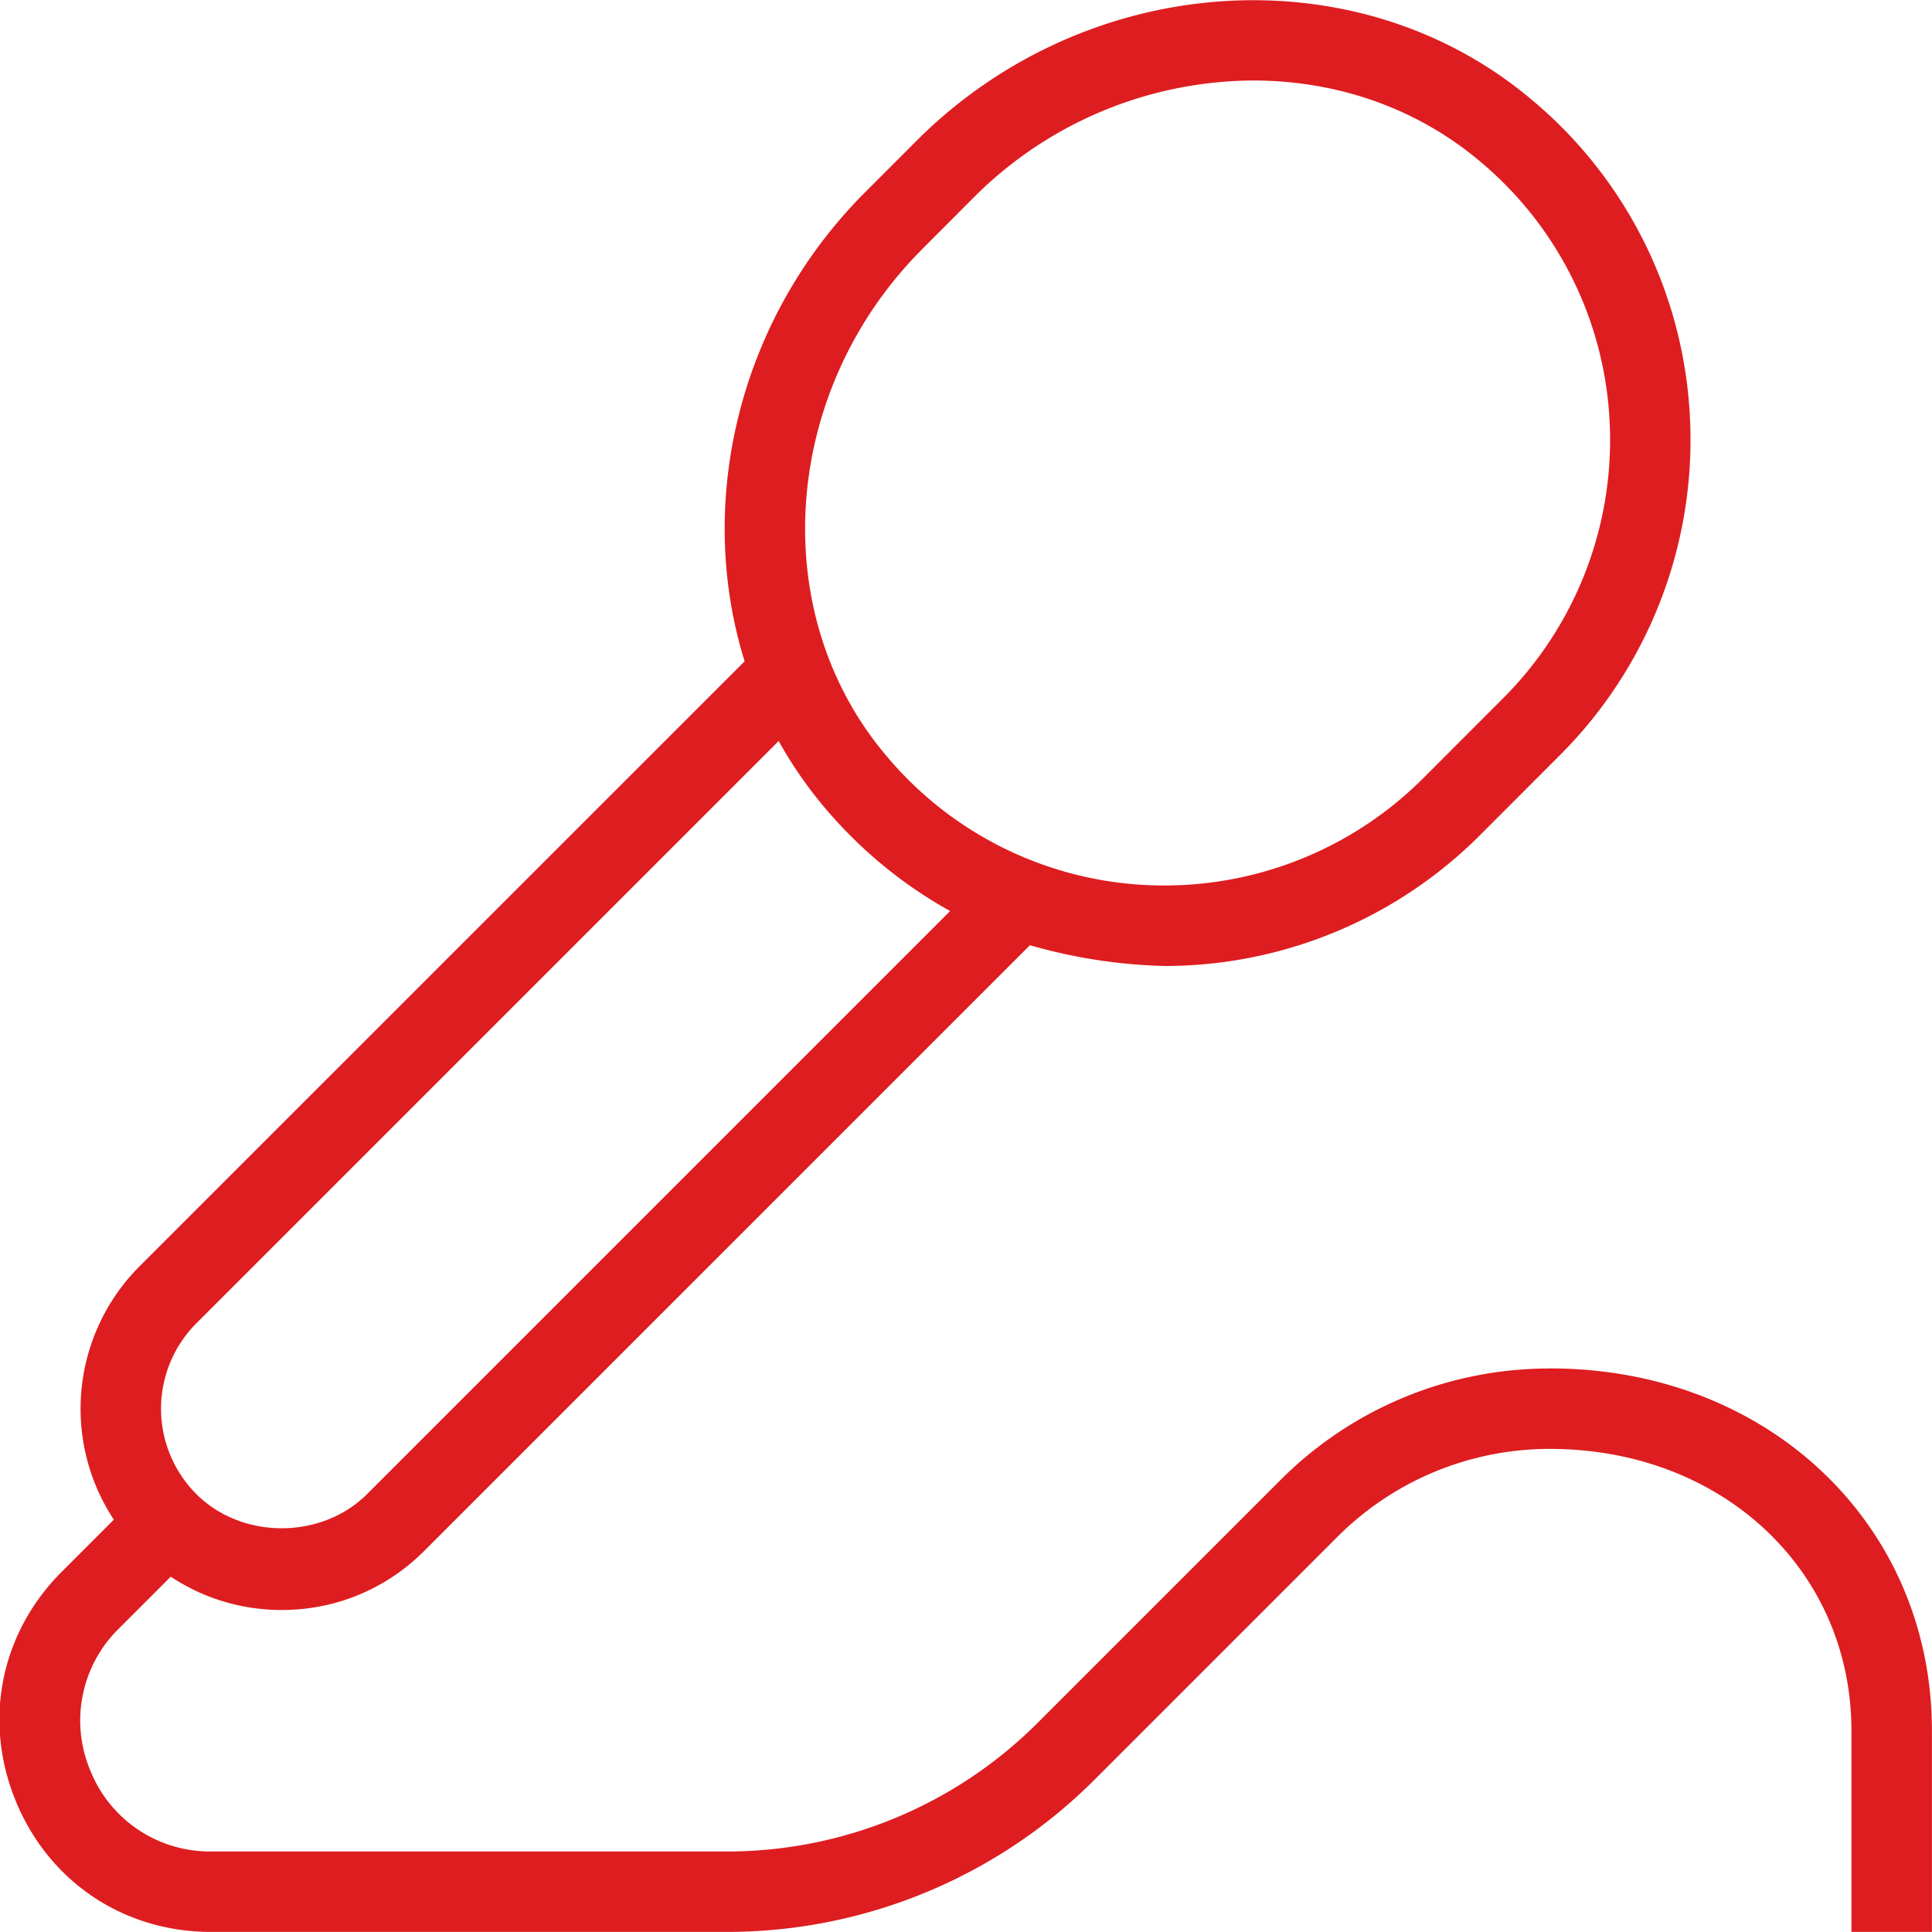
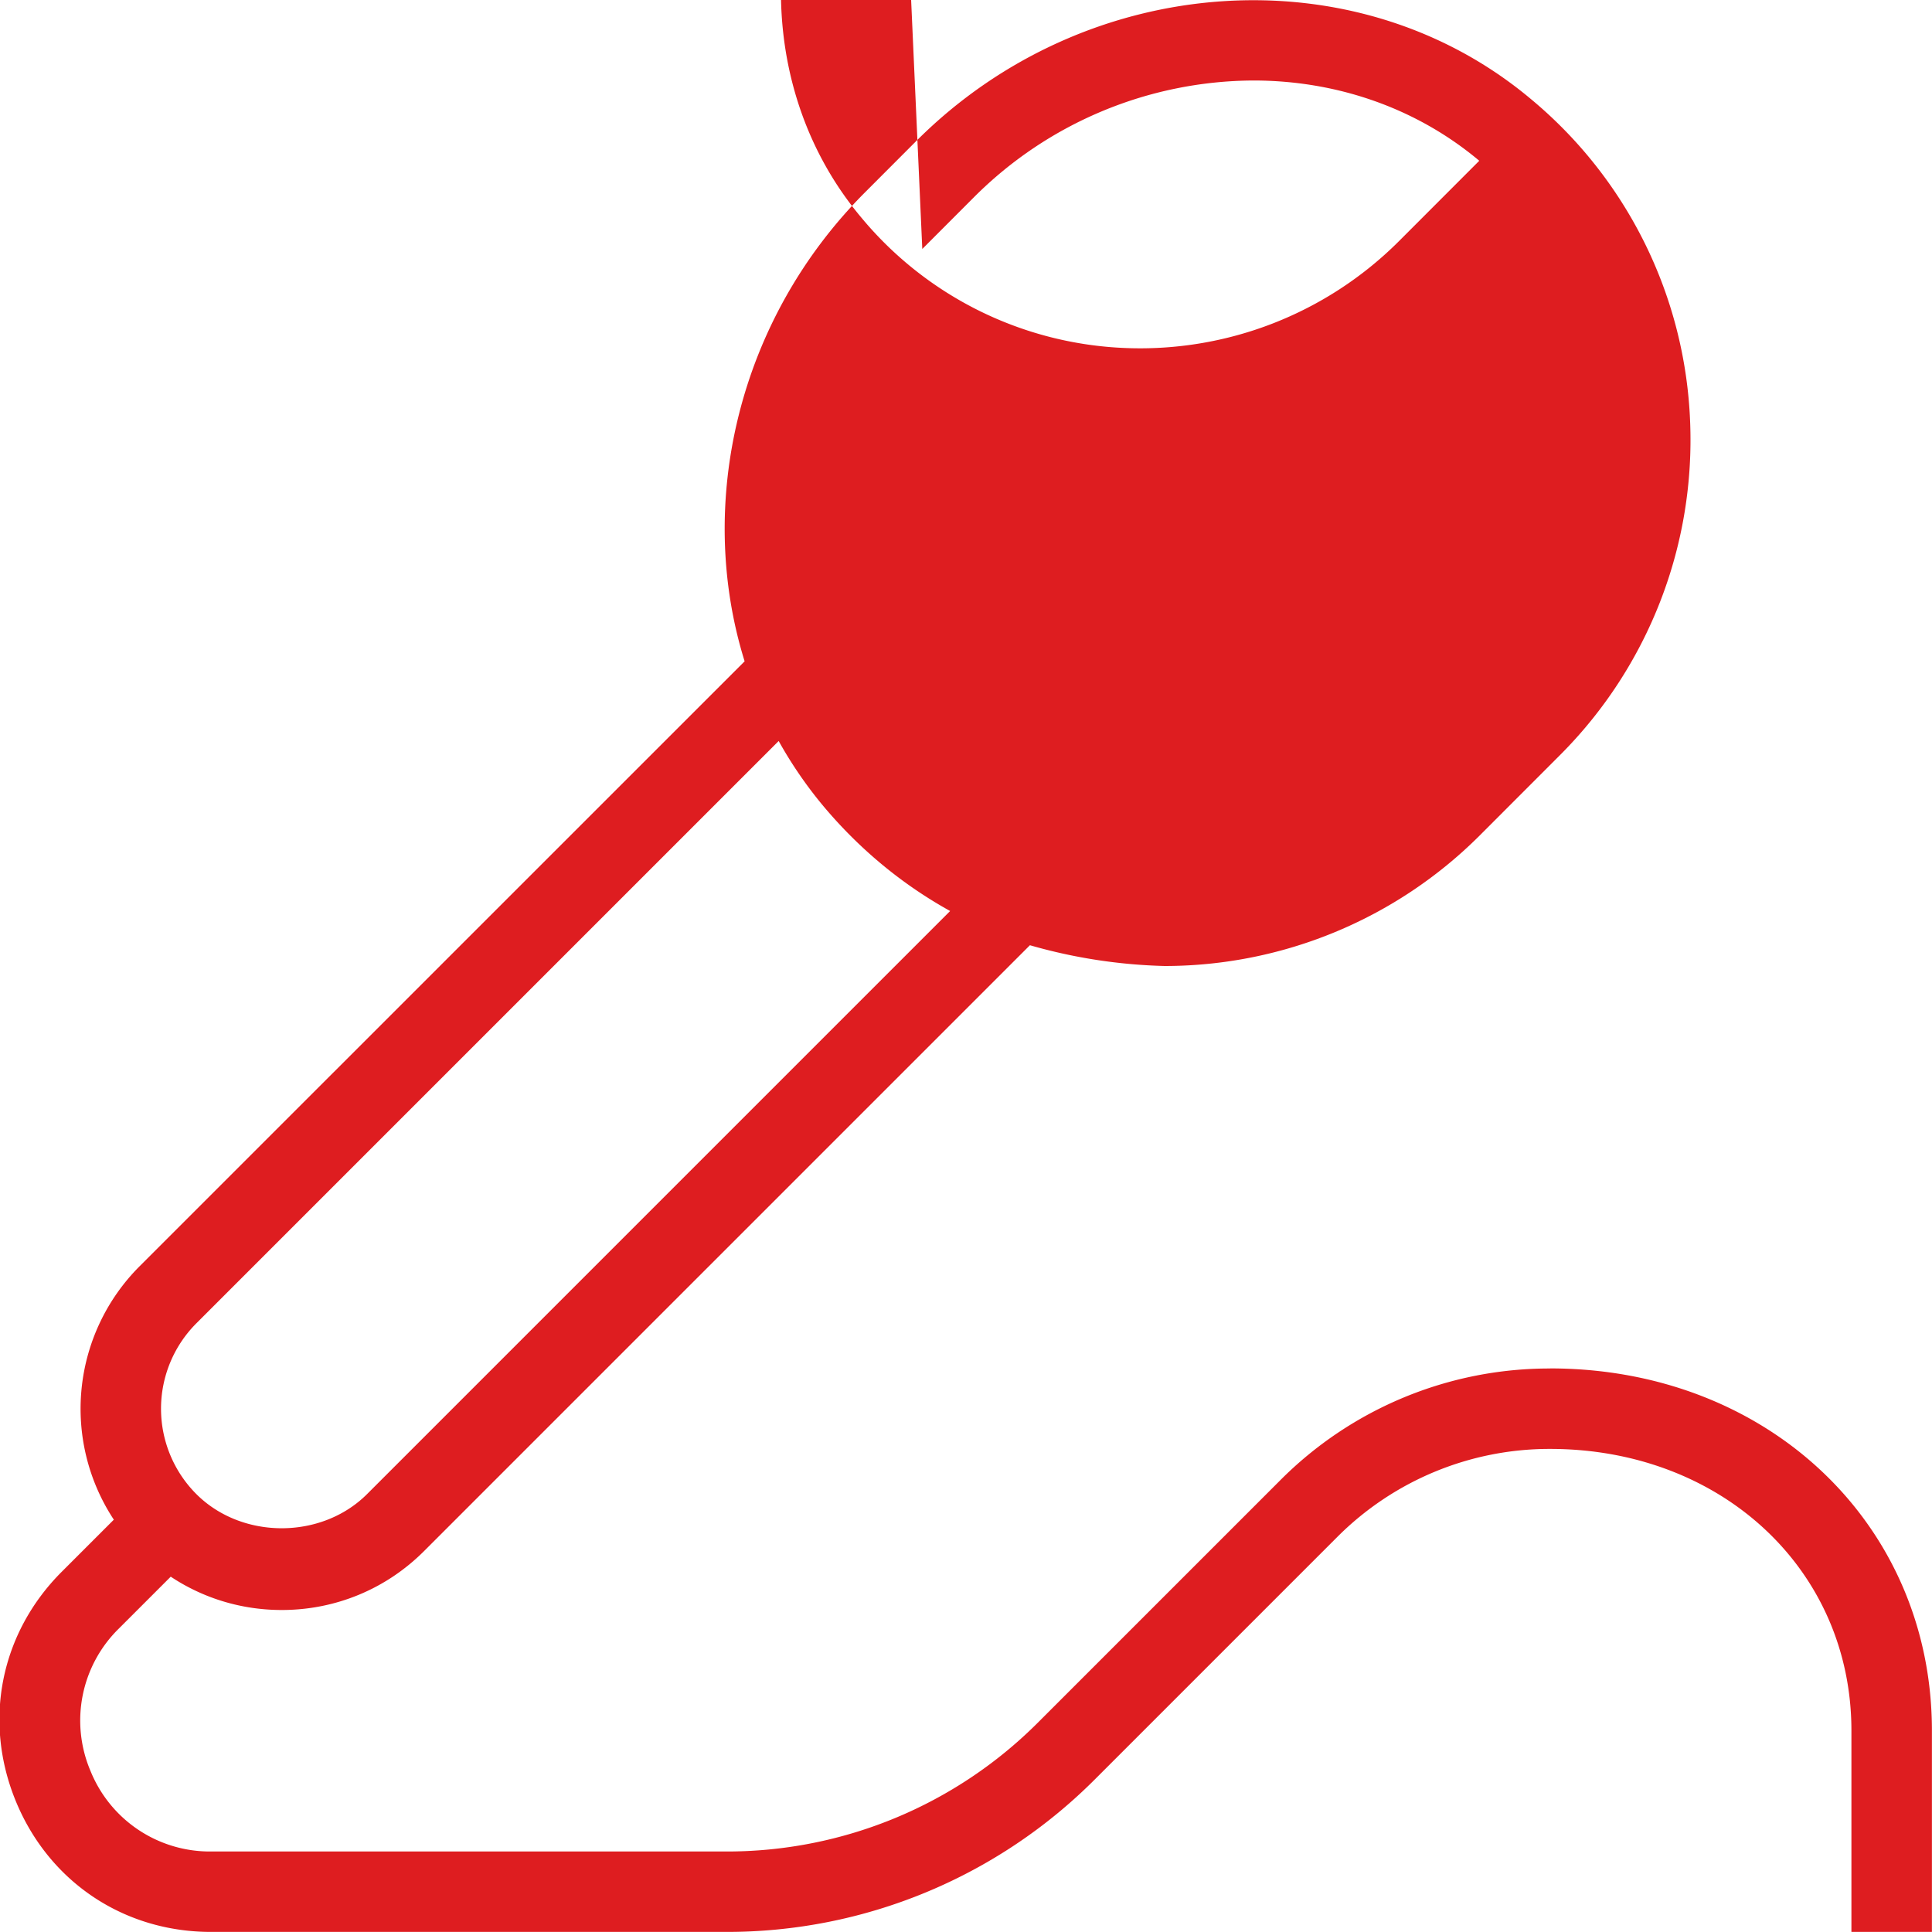
<svg xmlns="http://www.w3.org/2000/svg" version="1.1" width="50" height="50" x="0" y="0" viewBox="0 0 24 24" style="enable-background:new 0 0 512 512" xml:space="preserve" class="">
  <g>
-     <path d="M19.257 17a4.715 4.715 0 0 0-3.354 1.389l-3 3A5.46 5.46 0 0 1 9.014 23H2.622a1.6 1.6 0 0 1-1.498-1.001 1.6 1.6 0 0 1 .351-1.767l.646-.646c.405.269.881.414 1.379.414.668 0 1.296-.26 1.768-.732l7.526-7.526a6.644 6.644 0 0 0 1.675.258 5.54 5.54 0 0 0 3.909-1.618l1.004-1.005a5.536 5.536 0 0 0 1.613-4.146 5.484 5.484 0 0 0-1.977-4c-2.168-1.82-5.521-1.593-7.633.518l-.636.637C9.163 3.972 8.64 6.257 9.25 8.215l-7.518 7.517a2.504 2.504 0 0 0-.318 3.146l-.647.647c-.764.764-.981 1.858-.568 2.856s1.341 1.618 2.422 1.618h6.393a6.458 6.458 0 0 0 4.596-1.904l3-3a3.724 3.724 0 0 1 2.646-1.096c2.134 0 3.743 1.505 3.743 3.5v2.5h1v-2.5c0-2.565-2.039-4.5-4.743-4.5Zm-7.8-13.907.636-.637A4.936 4.936 0 0 1 15.57 1c1.013 0 2.009.328 2.806.997a4.494 4.494 0 0 1 1.621 3.277 4.535 4.535 0 0 1-1.321 3.396l-1.004 1.005a4.546 4.546 0 0 1-3.397 1.321 4.492 4.492 0 0 1-3.276-1.621c-1.491-1.774-1.289-4.534.459-6.282ZM2.439 16.439l7.234-7.234c.158.284.344.556.558.812.451.537.983.974 1.572 1.3L4.56 18.56c-.566.566-1.555.566-2.121 0a1.501 1.501 0 0 1 0-2.121Z" fill="#de1d20" opacity="1" data-original="#000000" />
+     <path d="M19.257 17a4.715 4.715 0 0 0-3.354 1.389l-3 3A5.46 5.46 0 0 1 9.014 23H2.622a1.6 1.6 0 0 1-1.498-1.001 1.6 1.6 0 0 1 .351-1.767l.646-.646c.405.269.881.414 1.379.414.668 0 1.296-.26 1.768-.732l7.526-7.526a6.644 6.644 0 0 0 1.675.258 5.54 5.54 0 0 0 3.909-1.618l1.004-1.005a5.536 5.536 0 0 0 1.613-4.146 5.484 5.484 0 0 0-1.977-4c-2.168-1.82-5.521-1.593-7.633.518l-.636.637C9.163 3.972 8.64 6.257 9.25 8.215l-7.518 7.517a2.504 2.504 0 0 0-.318 3.146l-.647.647c-.764.764-.981 1.858-.568 2.856s1.341 1.618 2.422 1.618h6.393a6.458 6.458 0 0 0 4.596-1.904l3-3a3.724 3.724 0 0 1 2.646-1.096c2.134 0 3.743 1.505 3.743 3.5v2.5h1v-2.5c0-2.565-2.039-4.5-4.743-4.5Zm-7.8-13.907.636-.637A4.936 4.936 0 0 1 15.57 1c1.013 0 2.009.328 2.806.997l-1.004 1.005a4.546 4.546 0 0 1-3.397 1.321 4.492 4.492 0 0 1-3.276-1.621c-1.491-1.774-1.289-4.534.459-6.282ZM2.439 16.439l7.234-7.234c.158.284.344.556.558.812.451.537.983.974 1.572 1.3L4.56 18.56c-.566.566-1.555.566-2.121 0a1.501 1.501 0 0 1 0-2.121Z" fill="#de1d20" opacity="1" data-original="#000000" />
  </g>
</svg>